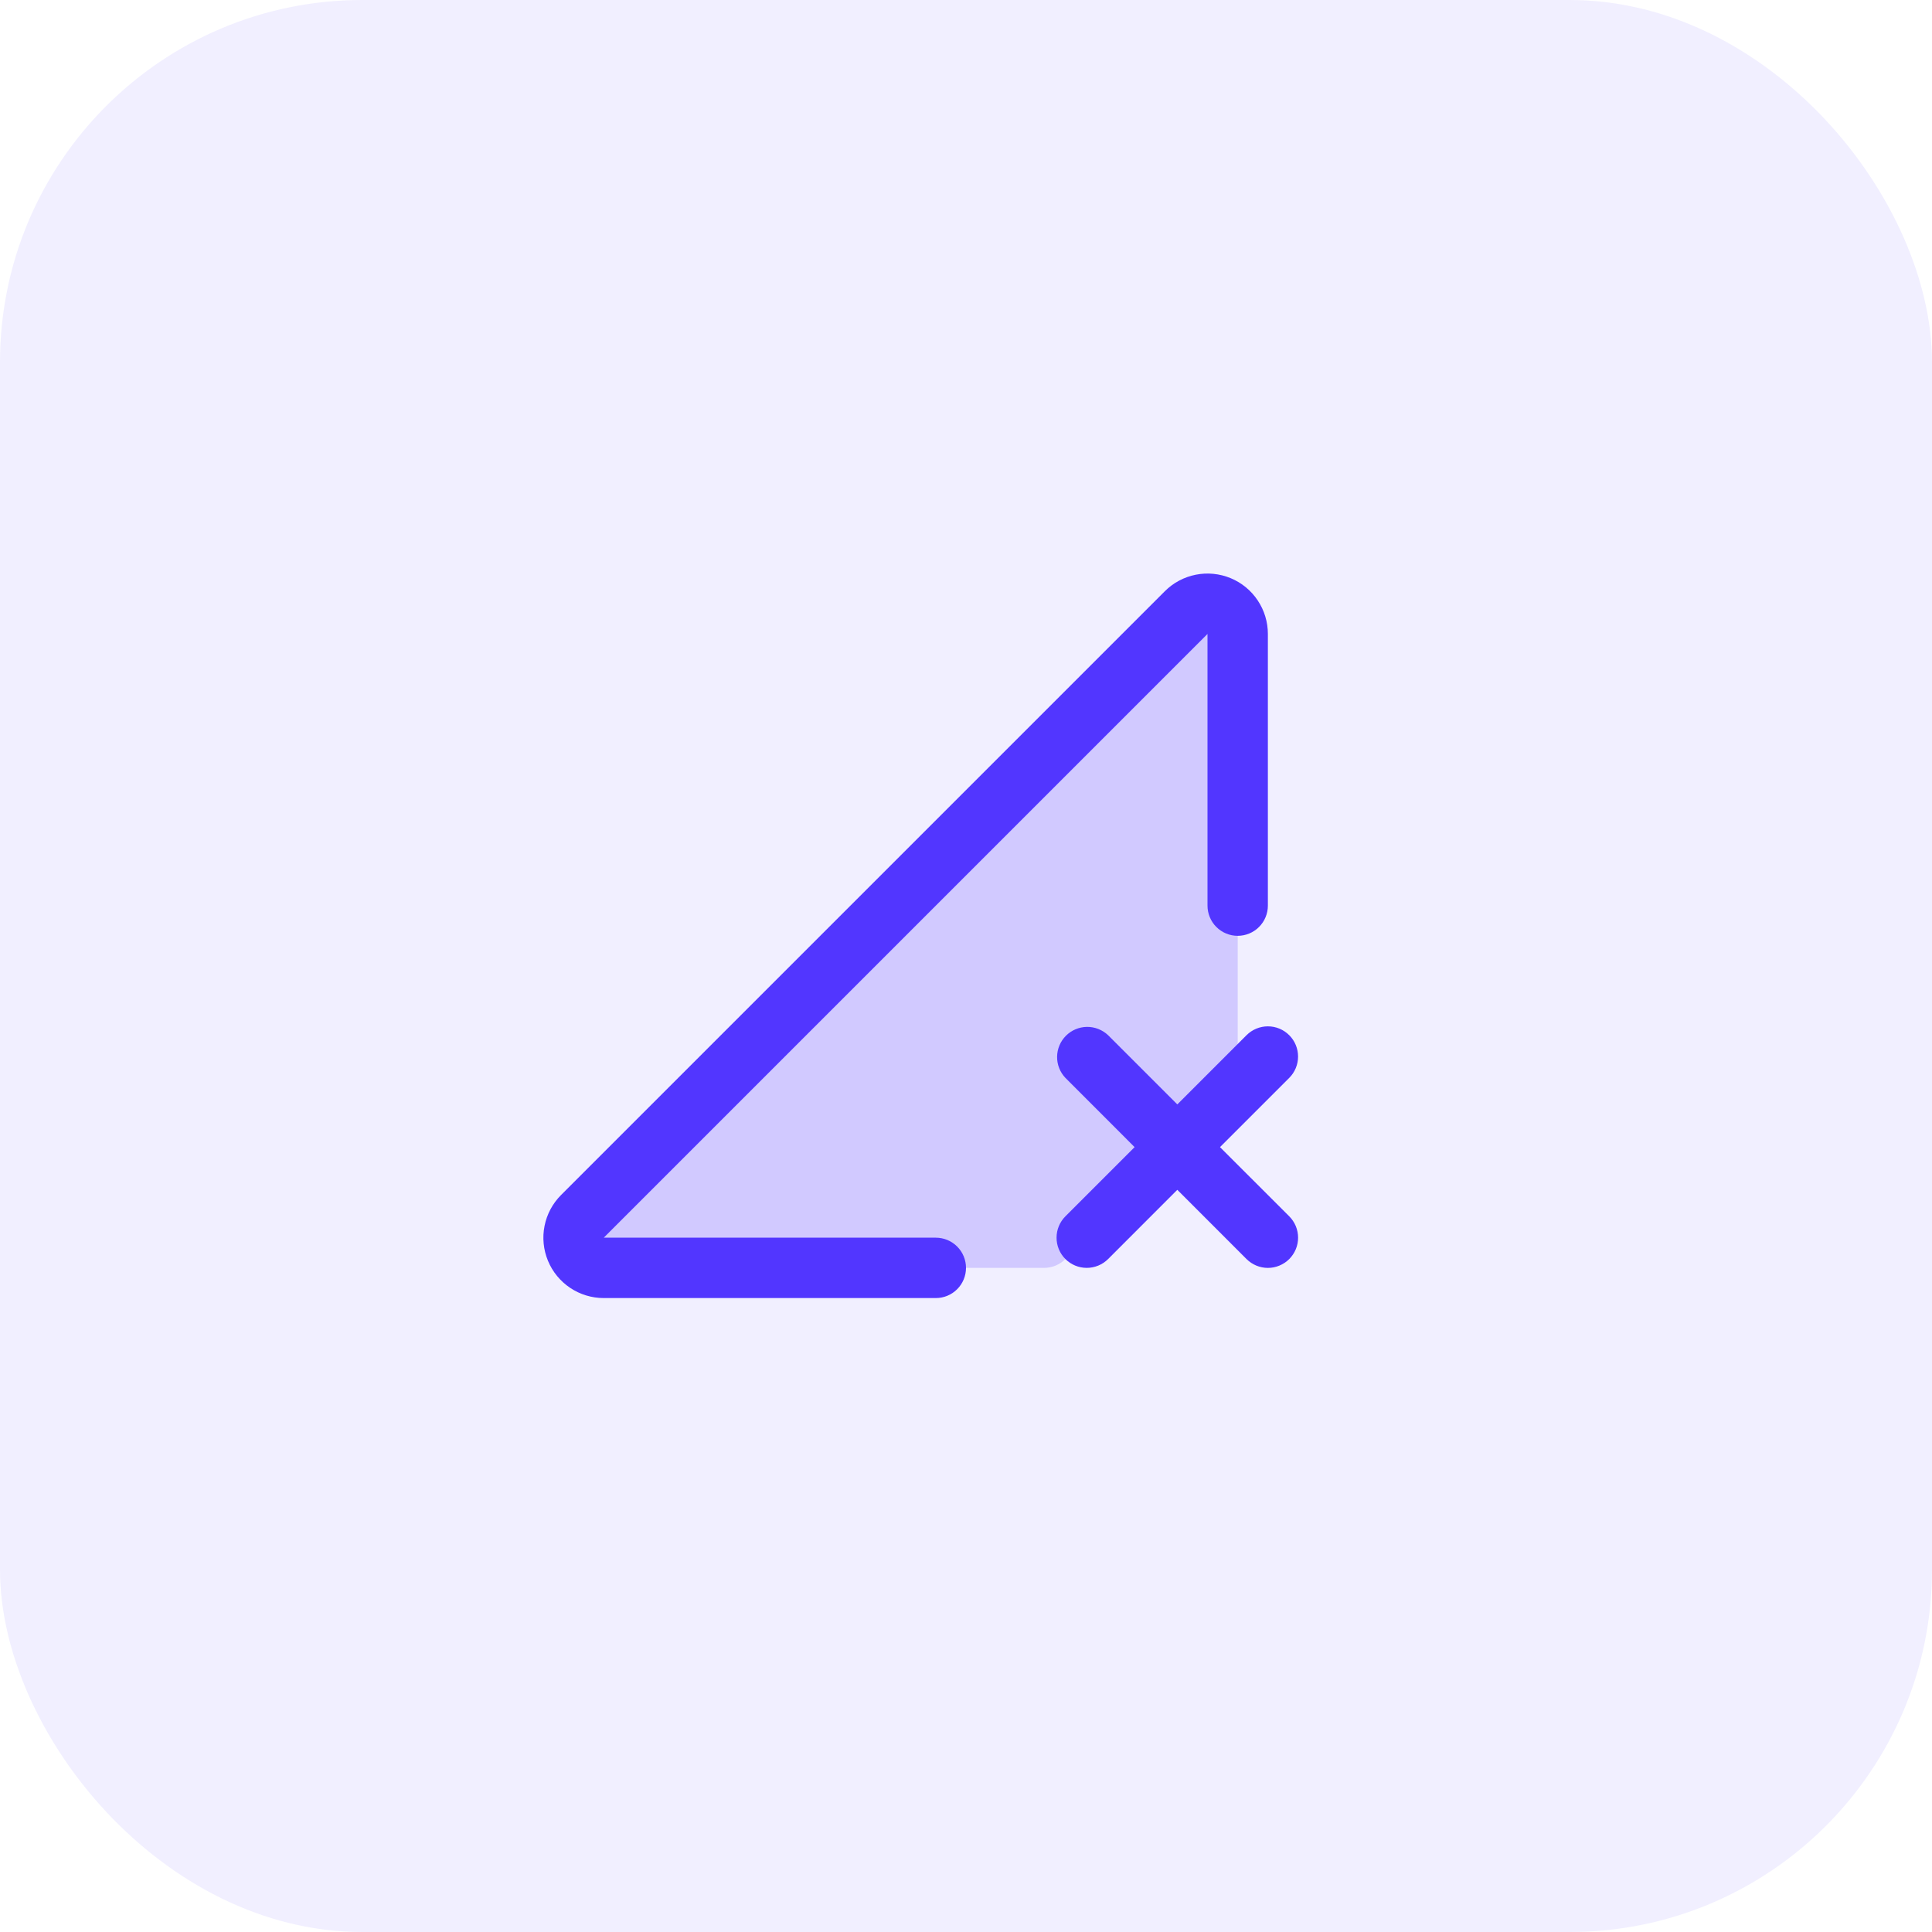
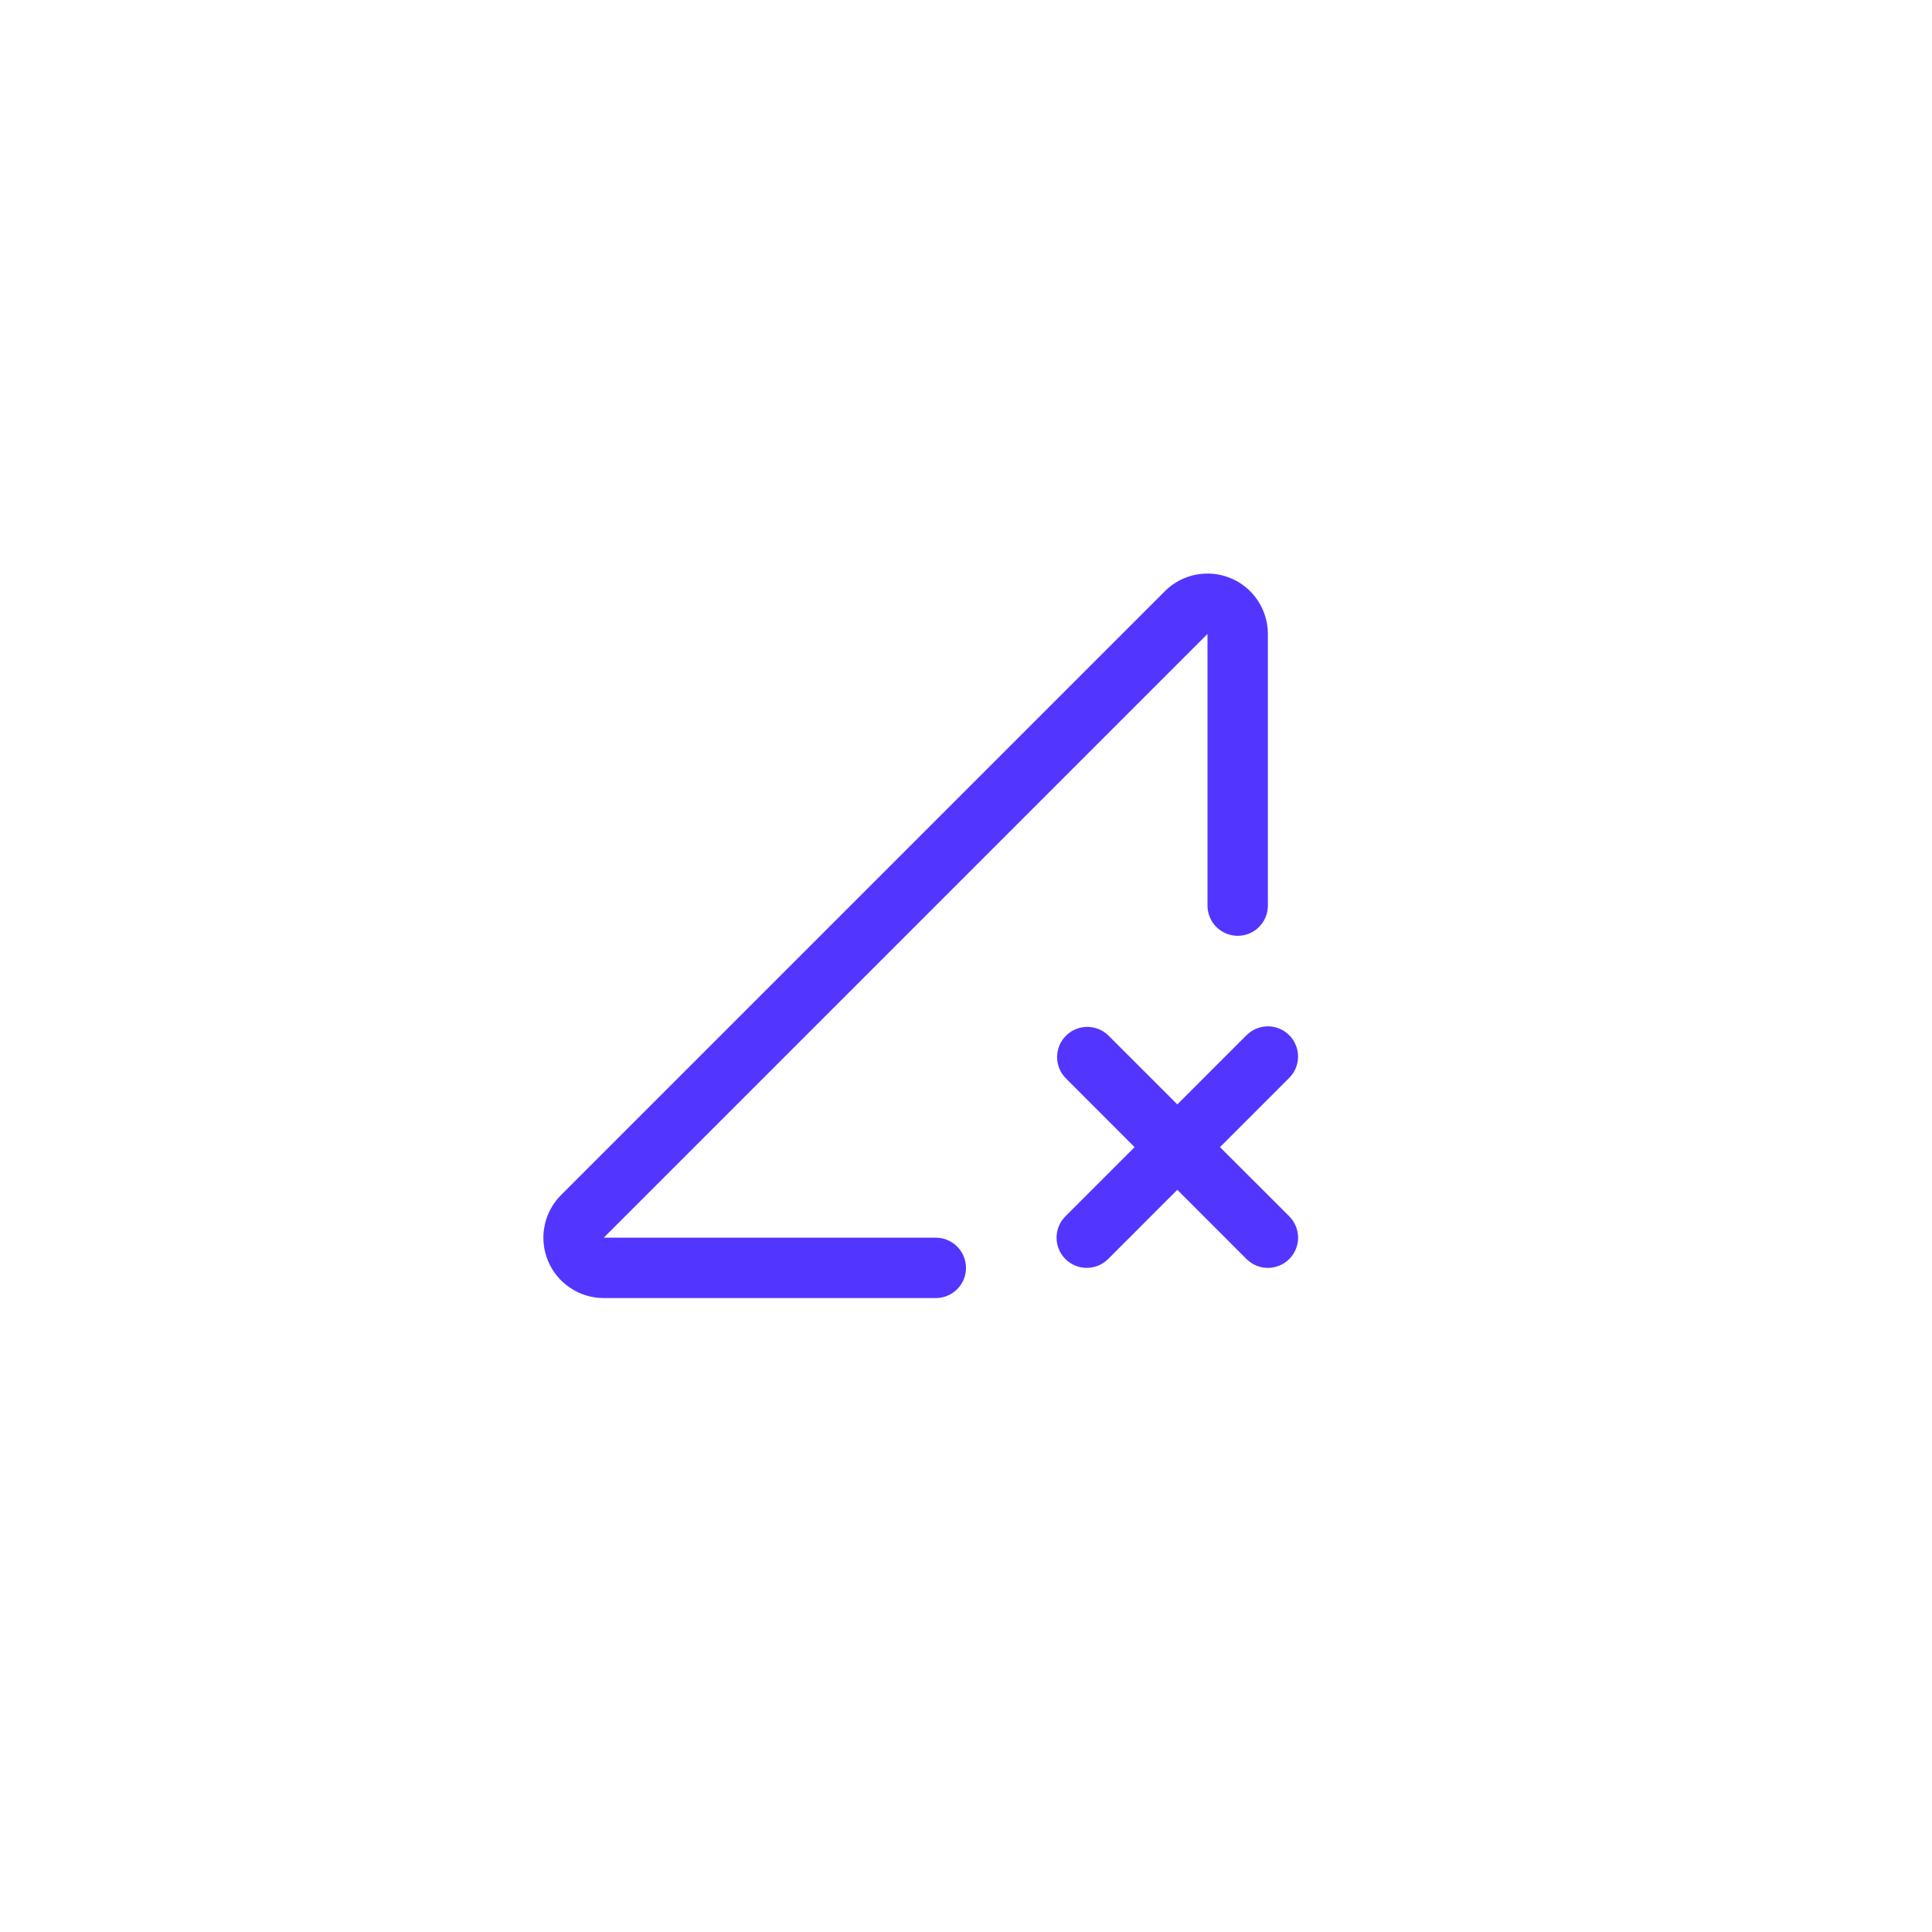
<svg xmlns="http://www.w3.org/2000/svg" width="64" height="64" viewBox="0 0 64 64" fill="none">
-   <rect width="64" height="64" rx="12" fill="#5236FF" fill-opacity="0.08" />
-   <path opacity="0.2" d="M41.001 21V36L35.293 41.708C35.106 41.895 34.852 42 34.587 42H20.001C19.803 42 19.609 41.942 19.445 41.832C19.28 41.722 19.152 41.566 19.076 41.383C19 41.2 18.981 40.999 19.019 40.805C19.058 40.611 19.153 40.432 19.293 40.293L39.293 20.293C39.433 20.152 39.611 20.057 39.806 20.018C40 19.98 40.201 20 40.384 20.075C40.566 20.151 40.723 20.279 40.833 20.444C40.942 20.609 41.001 20.802 41.001 21Z" fill="#5236FF" />
  <path d="M42.708 40.292C42.801 40.385 42.874 40.496 42.925 40.617C42.975 40.739 43.001 40.869 43.001 41C43.001 41.131 42.975 41.261 42.925 41.383C42.874 41.504 42.801 41.614 42.708 41.708C42.615 41.8 42.505 41.874 42.383 41.924C42.262 41.975 42.132 42.001 42 42.001C41.869 42.001 41.739 41.975 41.617 41.924C41.496 41.874 41.386 41.8 41.293 41.708L39 39.414L36.707 41.708C36.519 41.895 36.264 42 35.999 42C35.734 42 35.48 41.895 35.292 41.707C35.105 41.519 34.999 41.265 35 40.999C35 40.734 35.105 40.48 35.293 40.292L37.585 38L35.293 35.706C35.113 35.517 35.014 35.265 35.018 35.005C35.021 34.744 35.126 34.495 35.311 34.31C35.495 34.126 35.744 34.021 36.005 34.017C36.266 34.014 36.517 34.113 36.707 34.292L39 36.585L41.293 34.292C41.48 34.105 41.735 33.999 42 33.999C42.265 33.999 42.52 34.104 42.707 34.292C42.895 34.479 43 34.734 43 34.999C43.001 35.264 42.895 35.519 42.708 35.706L40.414 38L42.708 40.292ZM31 41H20L40 21V30C40 30.265 40.106 30.52 40.293 30.707C40.481 30.895 40.735 31 41 31C41.266 31 41.52 30.895 41.707 30.707C41.895 30.52 42 30.265 42 30V21C42 20.604 41.883 20.218 41.663 19.889C41.444 19.56 41.132 19.303 40.766 19.152C40.401 19.001 39.999 18.961 39.611 19.038C39.223 19.115 38.866 19.305 38.587 19.585L18.587 39.585C18.307 39.865 18.116 40.221 18.039 40.609C17.961 40.997 18.001 41.399 18.152 41.765C18.303 42.131 18.56 42.443 18.889 42.663C19.218 42.883 19.605 43 20 43H31C31.265 43 31.52 42.895 31.707 42.707C31.895 42.52 32 42.265 32 42C32 41.735 31.895 41.48 31.707 41.293C31.52 41.105 31.265 41 31 41Z" fill="#5236FF" />
</svg>